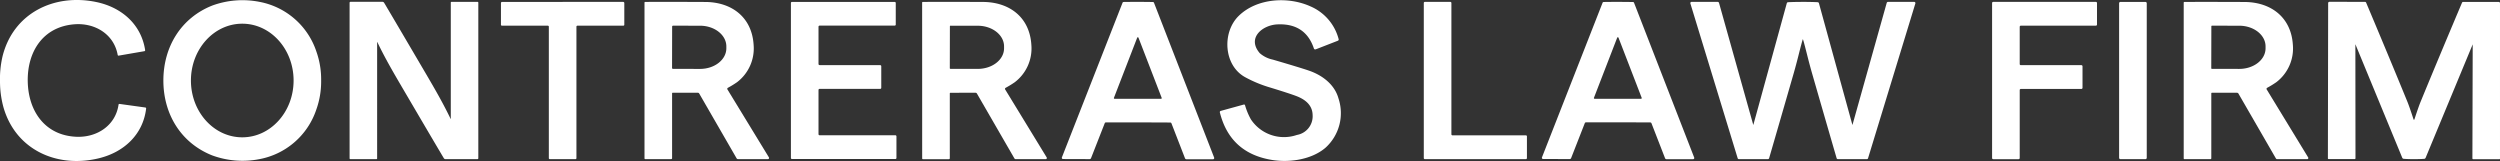
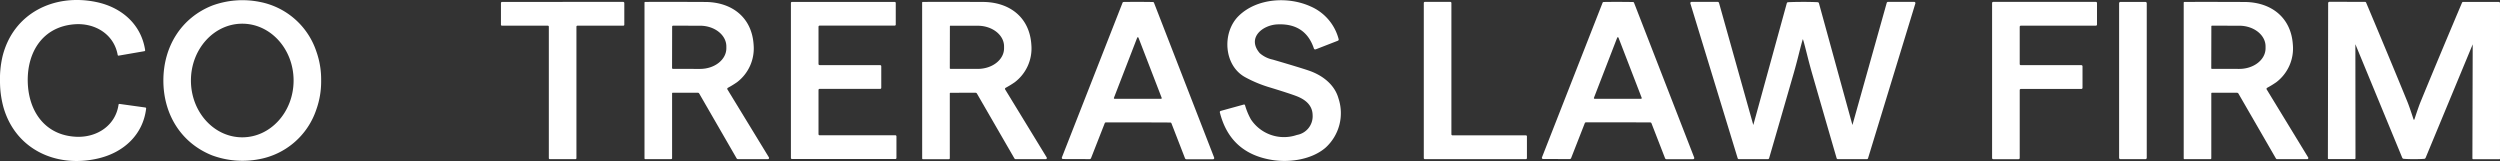
<svg xmlns="http://www.w3.org/2000/svg" width="463.658" height="29.86" viewBox="0 0 463.658 29.86">
  <rect x="0" y="0" width="463.658" height="29.86" fill="#333333" stroke="none" />
  <g id="Group_2307" data-name="Group 2307" transform="translate(-8421.841 195)">
    <path id="Path_44514" data-name="Path 44514" d="M5.146,15.082c.091,5.494,3.17,10.045,9.035,10.285,3.793.156,7.25-2.08,7.805-5.957a.154.154,0,0,1,.169-.137h.006l4.759.659a.185.185,0,0,1,.18.232c-.583,4.8-4.124,8.061-8.748,9.187C10.6,31.24,2.914,27.814.643,19.905A18.288,18.288,0,0,1,0,15.17a18.418,18.418,0,0,1,.479-4.755c2-7.981,9.57-11.666,17.384-10.037,4.659.97,8.308,4.1,9.051,8.887a.183.183,0,0,1-.172.236l-4.735.818a.153.153,0,0,1-.179-.123v0c-.683-3.857-4.217-5.977-8-5.693-5.857.439-8.776,5.09-8.684,10.584" transform="translate(8421.841 -195)" fill="#fff" />
    <path id="Path_44515" data-name="Path 44515" d="M105.149,14.993a15.389,15.389,0,0,1-.9,5.39A13.8,13.8,0,0,1,93.675,29.57a16.3,16.3,0,0,1-8.723-.695c-5.825-2.312-9.071-7.686-9.063-13.91S79.15,3.371,84.979,1.071A16.292,16.292,0,0,1,93.7.392,13.8,13.8,0,0,1,104.263,9.6a15.439,15.439,0,0,1,.886,5.39M90.521,25.517c5.257,0,9.518-4.717,9.518-10.536S95.777,4.445,90.521,4.445,81,9.162,81,14.981s4.261,10.536,9.518,10.536" transform="translate(8376.252 -195.05)" fill="#fff" />
    <path id="Path_44516" data-name="Path 44516" d="M583.842,21.5c.012-2.02-1.489-3.066-3.146-3.677q-1.517-.563-5.17-1.669a23.323,23.323,0,0,1-4.228-1.8c-3.969-2.2-4.272-8.292-1.186-11.331,3.374-3.322,9.187-3.665,13.339-1.781a9.112,9.112,0,0,1,5.219,6.077.24.24,0,0,1-.14.287l-4.112,1.6a.266.266,0,0,1-.343-.152l0-.012q-1.581-4.7-6.771-4.464c-2.763.128-5.7,2.5-3.266,5.338a5.338,5.338,0,0,0,2.439,1.2q5.119,1.5,6.644,2.024c2.519.858,4.787,2.571,5.51,5.15a8.645,8.645,0,0,1-2.415,9.175c-2.523,2.156-6.523,2.759-9.71,2.284q-7.929-1.19-9.862-8.812a.236.236,0,0,1,.188-.323l4.216-1.162a.191.191,0,0,1,.263.14,12.569,12.569,0,0,0,1.07,2.583,7.365,7.365,0,0,0,8.544,2.907,3.516,3.516,0,0,0,2.922-3.577" transform="translate(8081.443 -195.055)" fill="#fff" />
-     <path id="Path_44517" data-name="Path 44517" d="M172.13,16.709c-1.641-2.8-3.218-5.506-4.587-8.38-.029-.056-.044-.053-.044.008V29.9a.119.119,0,0,1-.119.12h-4.827a.143.143,0,0,1-.163-.16V1.015a.167.167,0,0,1,.168-.168h5.921a.371.371,0,0,1,.319.18q1.545,2.591,7.734,13.135c1.641,2.8,3.214,5.51,4.587,8.38.027.056.04.053.04-.008V.975a.12.12,0,0,1,.12-.12H186.1a.143.143,0,0,1,.164.16V29.857a.168.168,0,0,1-.168.168H180.18a.372.372,0,0,1-.316-.18q-1.549-2.591-7.734-13.135" transform="translate(8324.287 -195.509)" fill="#fff" />
    <path id="Path_44518" data-name="Path 44518" d="M244.153.877q10.712,0,11.223,0a.219.219,0,0,1,.215.22V5.077a.185.185,0,0,1-.208.212H246.9a.187.187,0,0,0-.188.188v24.35a.189.189,0,0,1-.212.216h-4.691a.191.191,0,0,1-.216-.216l0-24.35a.187.187,0,0,0-.188-.188h-8.484a.185.185,0,0,1-.208-.212V1.1a.219.219,0,0,1,.216-.22q.511,0,11.219,0" transform="translate(8282.036 -195.527)" fill="#fff" />
    <path id="Path_44519" data-name="Path 44519" d="M304.622,17.723a.116.116,0,0,0-.116.116V29.832a.177.177,0,0,1-.2.2h-4.759a.141.141,0,0,1-.16-.16V1.01a.132.132,0,0,1,.132-.132q6.2-.016,11.171.012c4.891.032,8.624,2.843,8.935,7.945a7.863,7.863,0,0,1-3.07,6.931,18.008,18.008,0,0,1-1.685,1.034.22.22,0,0,0-.08.343l7.674,12.572a.212.212,0,0,1-.18.319H316.72a.287.287,0,0,1-.248-.144l-6.935-12.014a.315.315,0,0,0-.271-.156Zm-.108-12.265-.016,7.666a.172.172,0,0,0,.172.172l5.011.008c2.695.005,4.882-1.706,4.887-3.823V9.135c0-2.116-2.177-3.836-4.871-3.841l-5.011-.008a.172.172,0,0,0-.172.172" transform="translate(8241.984 -195.524)" fill="#fff" />
    <path id="Path_44520" data-name="Path 44520" d="M372.711,12.611H383.95a.2.2,0,0,1,.2.2v4a.2.2,0,0,1-.2.2H372.711a.2.2,0,0,0-.2.2v8.2a.2.2,0,0,0,.2.2h14.054a.2.2,0,0,1,.2.2v4.008a.2.2,0,0,1-.2.2H367.592a.2.2,0,0,1-.2-.2V1.081a.2.2,0,0,1,.2-.2h19.045a.2.2,0,0,1,.2.2v4a.2.2,0,0,1-.2.2H372.711a.2.2,0,0,0-.2.2v6.915a.2.2,0,0,0,.2.2" transform="translate(8201.134 -195.527)" fill="#fff" />
    <path id="Path_44521" data-name="Path 44521" d="M433.611,17.73a.116.116,0,0,0-.116.116l0,12a.177.177,0,0,1-.2.2h-4.764a.141.141,0,0,1-.16-.16l-.008-28.878A.132.132,0,0,1,428.5.877q6.2-.016,11.176.008c4.894.032,8.632,2.843,8.943,7.949a7.861,7.861,0,0,1-3.071,6.935,18.007,18.007,0,0,1-1.685,1.034.221.221,0,0,0-.08.343l7.682,12.576a.212.212,0,0,1-.18.319l-5.566,0a.288.288,0,0,1-.247-.144l-6.943-12.017a.315.315,0,0,0-.272-.156Zm-.1-12.317-.016,7.753a.124.124,0,0,0,.124.124l5.055.008c2.692.005,4.879-1.7,4.883-3.811V9.126c0-2.11-2.176-3.824-4.867-3.829l-5.055-.008a.124.124,0,0,0-.124.124" transform="translate(8164.5 -195.523)" fill="#fff" />
    <path id="Path_44522" data-name="Path 44522" d="M507.423.876q1.382,0,2.719.024a.214.214,0,0,1,.2.136L521.5,29.754a.227.227,0,0,1-.129.293.221.221,0,0,1-.079.014h-4.907a.294.294,0,0,1-.3-.2L513.58,23.4a.238.238,0,0,0-.22-.152q-2.966-.016-5.969-.02t-5.965,0a.238.238,0,0,0-.22.152l-2.531,6.456a.293.293,0,0,1-.3.2l-4.907-.016a.224.224,0,0,1-.222-.227.229.229,0,0,1,.015-.08L504.513,1.028a.214.214,0,0,1,.2-.136q1.337-.02,2.715-.016m-4.516,17.795a.132.132,0,0,0,.075.17.129.129,0,0,0,.049.009h8.608a.132.132,0,0,0,.133-.131.137.137,0,0,0-.009-.049l-4.3-11.143a.133.133,0,0,0-.169-.079.131.131,0,0,0-.078.079Z" transform="translate(8125.522 -195.526)" fill="#fff" />
    <path id="Path_44523" data-name="Path 44523" d="M680.517,25.826v4.016a.2.2,0,0,1-.2.2H661.589a.2.2,0,0,1-.2-.2V1.077a.2.2,0,0,1,.2-.2h4.719a.2.2,0,0,1,.2.2v24.35a.2.2,0,0,0,.2.2h13.611a.2.2,0,0,1,.2.2" transform="translate(8024.514 -195.527)" fill="#fff" />
    <path id="Path_44524" data-name="Path 44524" d="M730.395,23.218q-3,0-5.961,0a.237.237,0,0,0-.224.152l-2.527,6.456a.287.287,0,0,1-.3.2l-4.907-.012a.223.223,0,0,1-.208-.307L727.512,1.028a.214.214,0,0,1,.2-.132q1.337-.024,2.715-.02T733.142.9a.213.213,0,0,1,.2.132L744.5,29.742a.223.223,0,0,1-.123.291.225.225,0,0,1-.084.016h-4.907a.287.287,0,0,1-.3-.2l-2.511-6.464a.238.238,0,0,0-.22-.152q-2.963-.016-5.965-.02m-4.484-4.547a.132.132,0,0,0,.075.17.129.129,0,0,0,.049.009h8.608a.132.132,0,0,0,.133-.131.136.136,0,0,0-.009-.049l-4.3-11.143a.132.132,0,0,0-.169-.079.131.131,0,0,0-.078.079Z" transform="translate(7991.552 -195.526)" fill="#fff" />
    <path id="Path_44525" data-name="Path 44525" d="M806.064.877q1.509,0,2.719.056a.27.27,0,0,1,.268.216l6.2,22.546a.015.015,0,0,0,.01.007s0,0,0-.007l6.344-22.6a.274.274,0,0,1,.292-.22h4.811a.227.227,0,0,1,.229.226.24.24,0,0,1-.009.065l-8.772,28.7a.23.23,0,0,1-.24.176H812.58a.245.245,0,0,1-.26-.192q-1.709-5.865-4.551-15.723-.427-1.489-.85-3.166-.795-3.158-.854-3.158t-.854,3.158q-.423,1.677-.85,3.166-2.843,9.858-4.551,15.723a.245.245,0,0,1-.26.192h-5.342a.23.23,0,0,1-.239-.176L785.2,1.168a.228.228,0,0,1,.155-.282.224.224,0,0,1,.065-.009h4.811a.273.273,0,0,1,.291.22l6.344,22.6s0,.007,0,.007a.015.015,0,0,0,.01-.007l6.2-22.546a.272.272,0,0,1,.271-.216q1.21-.056,2.715-.056" transform="translate(7950.143 -195.527)" fill="#fff" />
    <path id="Path_44526" data-name="Path 44526" d="M930.719,12.611h11.223a.212.212,0,0,1,.212.212v3.989a.212.212,0,0,1-.212.212H930.719a.212.212,0,0,0-.212.212v12.6a.211.211,0,0,1-.212.212h-4.7a.211.211,0,0,1-.212-.212V1.089A.211.211,0,0,1,925.6.877h19.028a.211.211,0,0,1,.212.212V5.077a.211.211,0,0,1-.212.212h-13.91a.212.212,0,0,0-.212.212v6.9a.212.212,0,0,0,.212.212" transform="translate(7865.917 -195.527)" fill="#fff" />
    <path id="Path_44527" data-name="Path 44527" d="M984.63.887h4.623a.252.252,0,0,1,.252.252V29.8a.252.252,0,0,1-.252.252H984.63a.251.251,0,0,1-.251-.252V1.139a.251.251,0,0,1,.251-.252" transform="translate(7830.479 -195.533)" fill="#fff" />
    <path id="Path_44528" data-name="Path 44528" d="M1019.617,17.727a.116.116,0,0,0-.116.116v12a.176.176,0,0,1-.2.2h-4.759a.141.141,0,0,1-.16-.16l0-28.87a.131.131,0,0,1,.131-.132q6.2-.016,11.175.012c4.891.032,8.624,2.843,8.94,7.945a7.863,7.863,0,0,1-3.07,6.931,18.076,18.076,0,0,1-1.685,1.034.221.221,0,0,0-.079.343l7.673,12.576a.211.211,0,0,1-.074.29.214.214,0,0,1-.105.03h-5.566a.288.288,0,0,1-.248-.144l-6.939-12.014a.314.314,0,0,0-.271-.156Zm-.108-12.317-.016,7.761a.124.124,0,0,0,.124.124l5.062.008c2.693.005,4.879-1.7,4.883-3.815V9.127c0-2.112-2.176-3.828-4.867-3.833l-5.063-.008a.124.124,0,0,0-.124.124" transform="translate(7812.456 -195.524)" fill="#fff" />
    <path id="Path_44529" data-name="Path 44529" d="M1097.335,22.7a.082.082,0,0,0,.083-.068q.739-2.268,1.122-3.206,3.31-8.057,7.7-18.425a.236.236,0,0,1,.22-.148h6.552a.245.245,0,0,1,.275.279V29.9a.125.125,0,0,1-.123.128h-4.815a.159.159,0,0,1-.179-.18l.056-21.108c0-.011,0-.011-.008,0L1099.5,29.749a.316.316,0,0,1-.288.208q-.79.056-1.884.056t-1.888-.06a.316.316,0,0,1-.287-.208l-8.68-21.029c-.005-.011-.008-.011-.008,0l.02,21.108a.158.158,0,0,1-.179.18L1081.492,30a.126.126,0,0,1-.123-.128l.048-28.762a.249.249,0,0,1,.279-.279l6.552.012a.236.236,0,0,1,.216.148q4.376,10.377,7.674,18.437.379.942,1.114,3.21a.082.082,0,0,0,.084.068" transform="translate(7772.211 -195.497)" fill="#fff" />
  </g>
</svg>